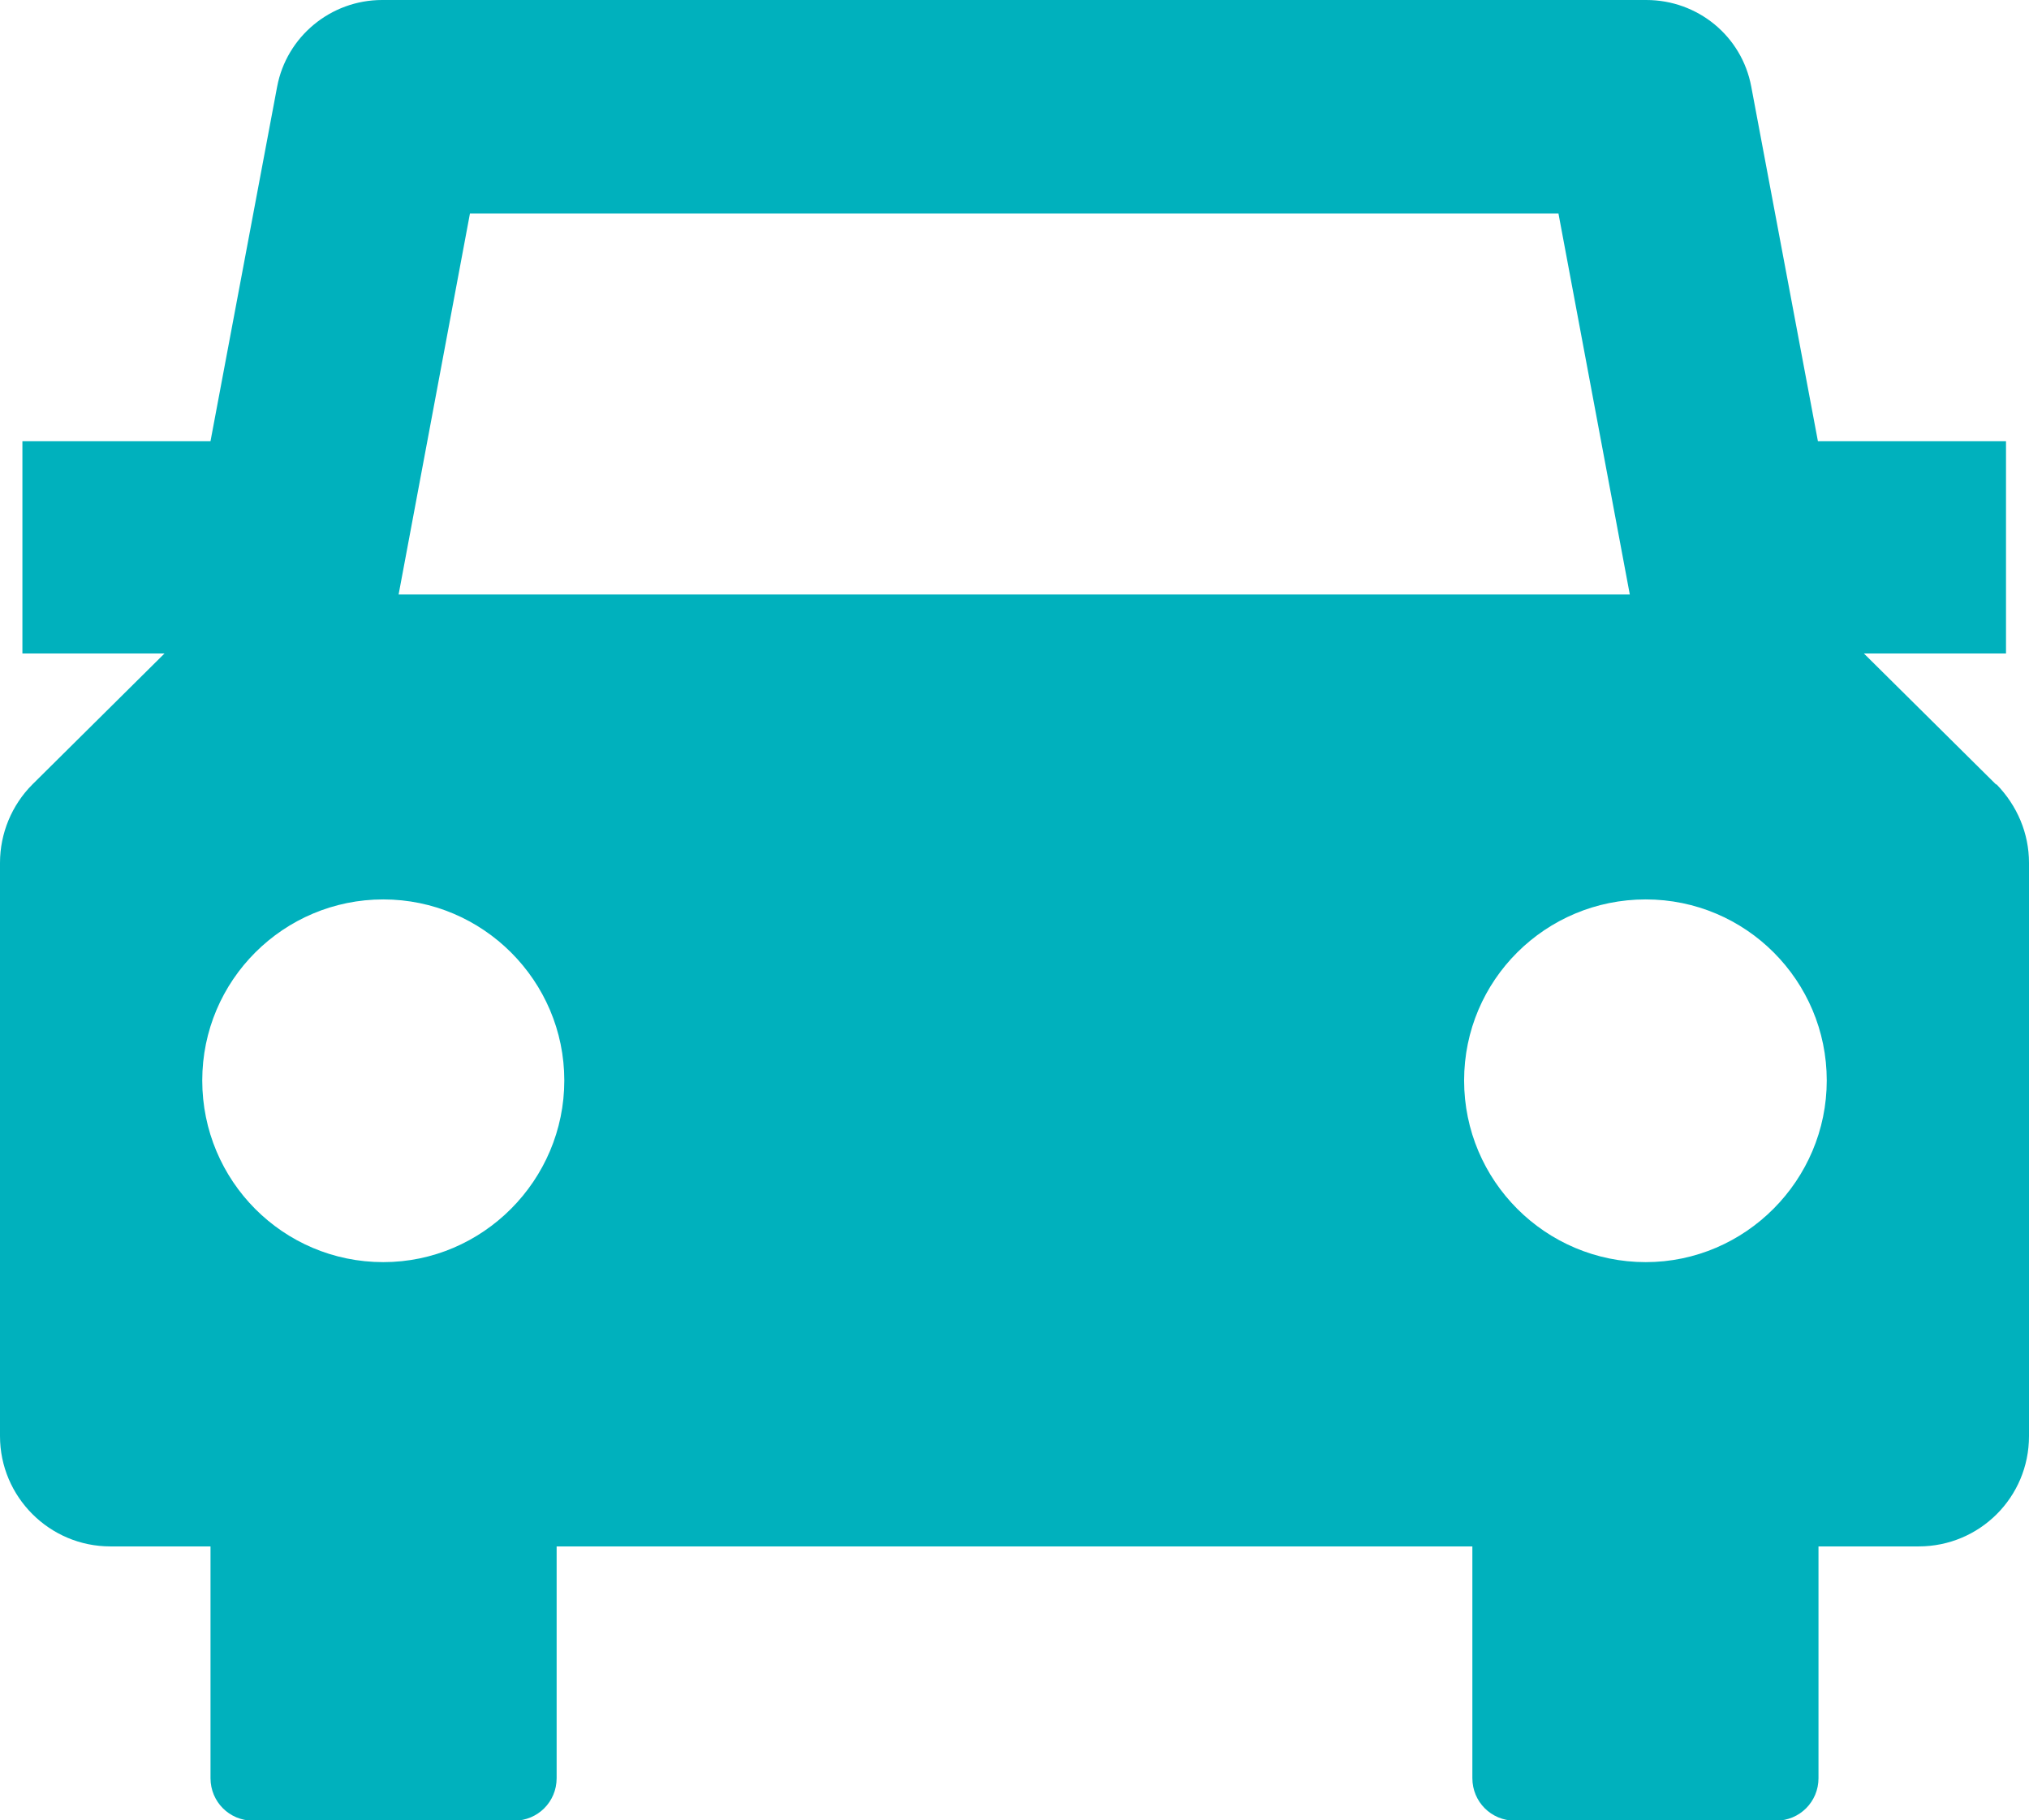
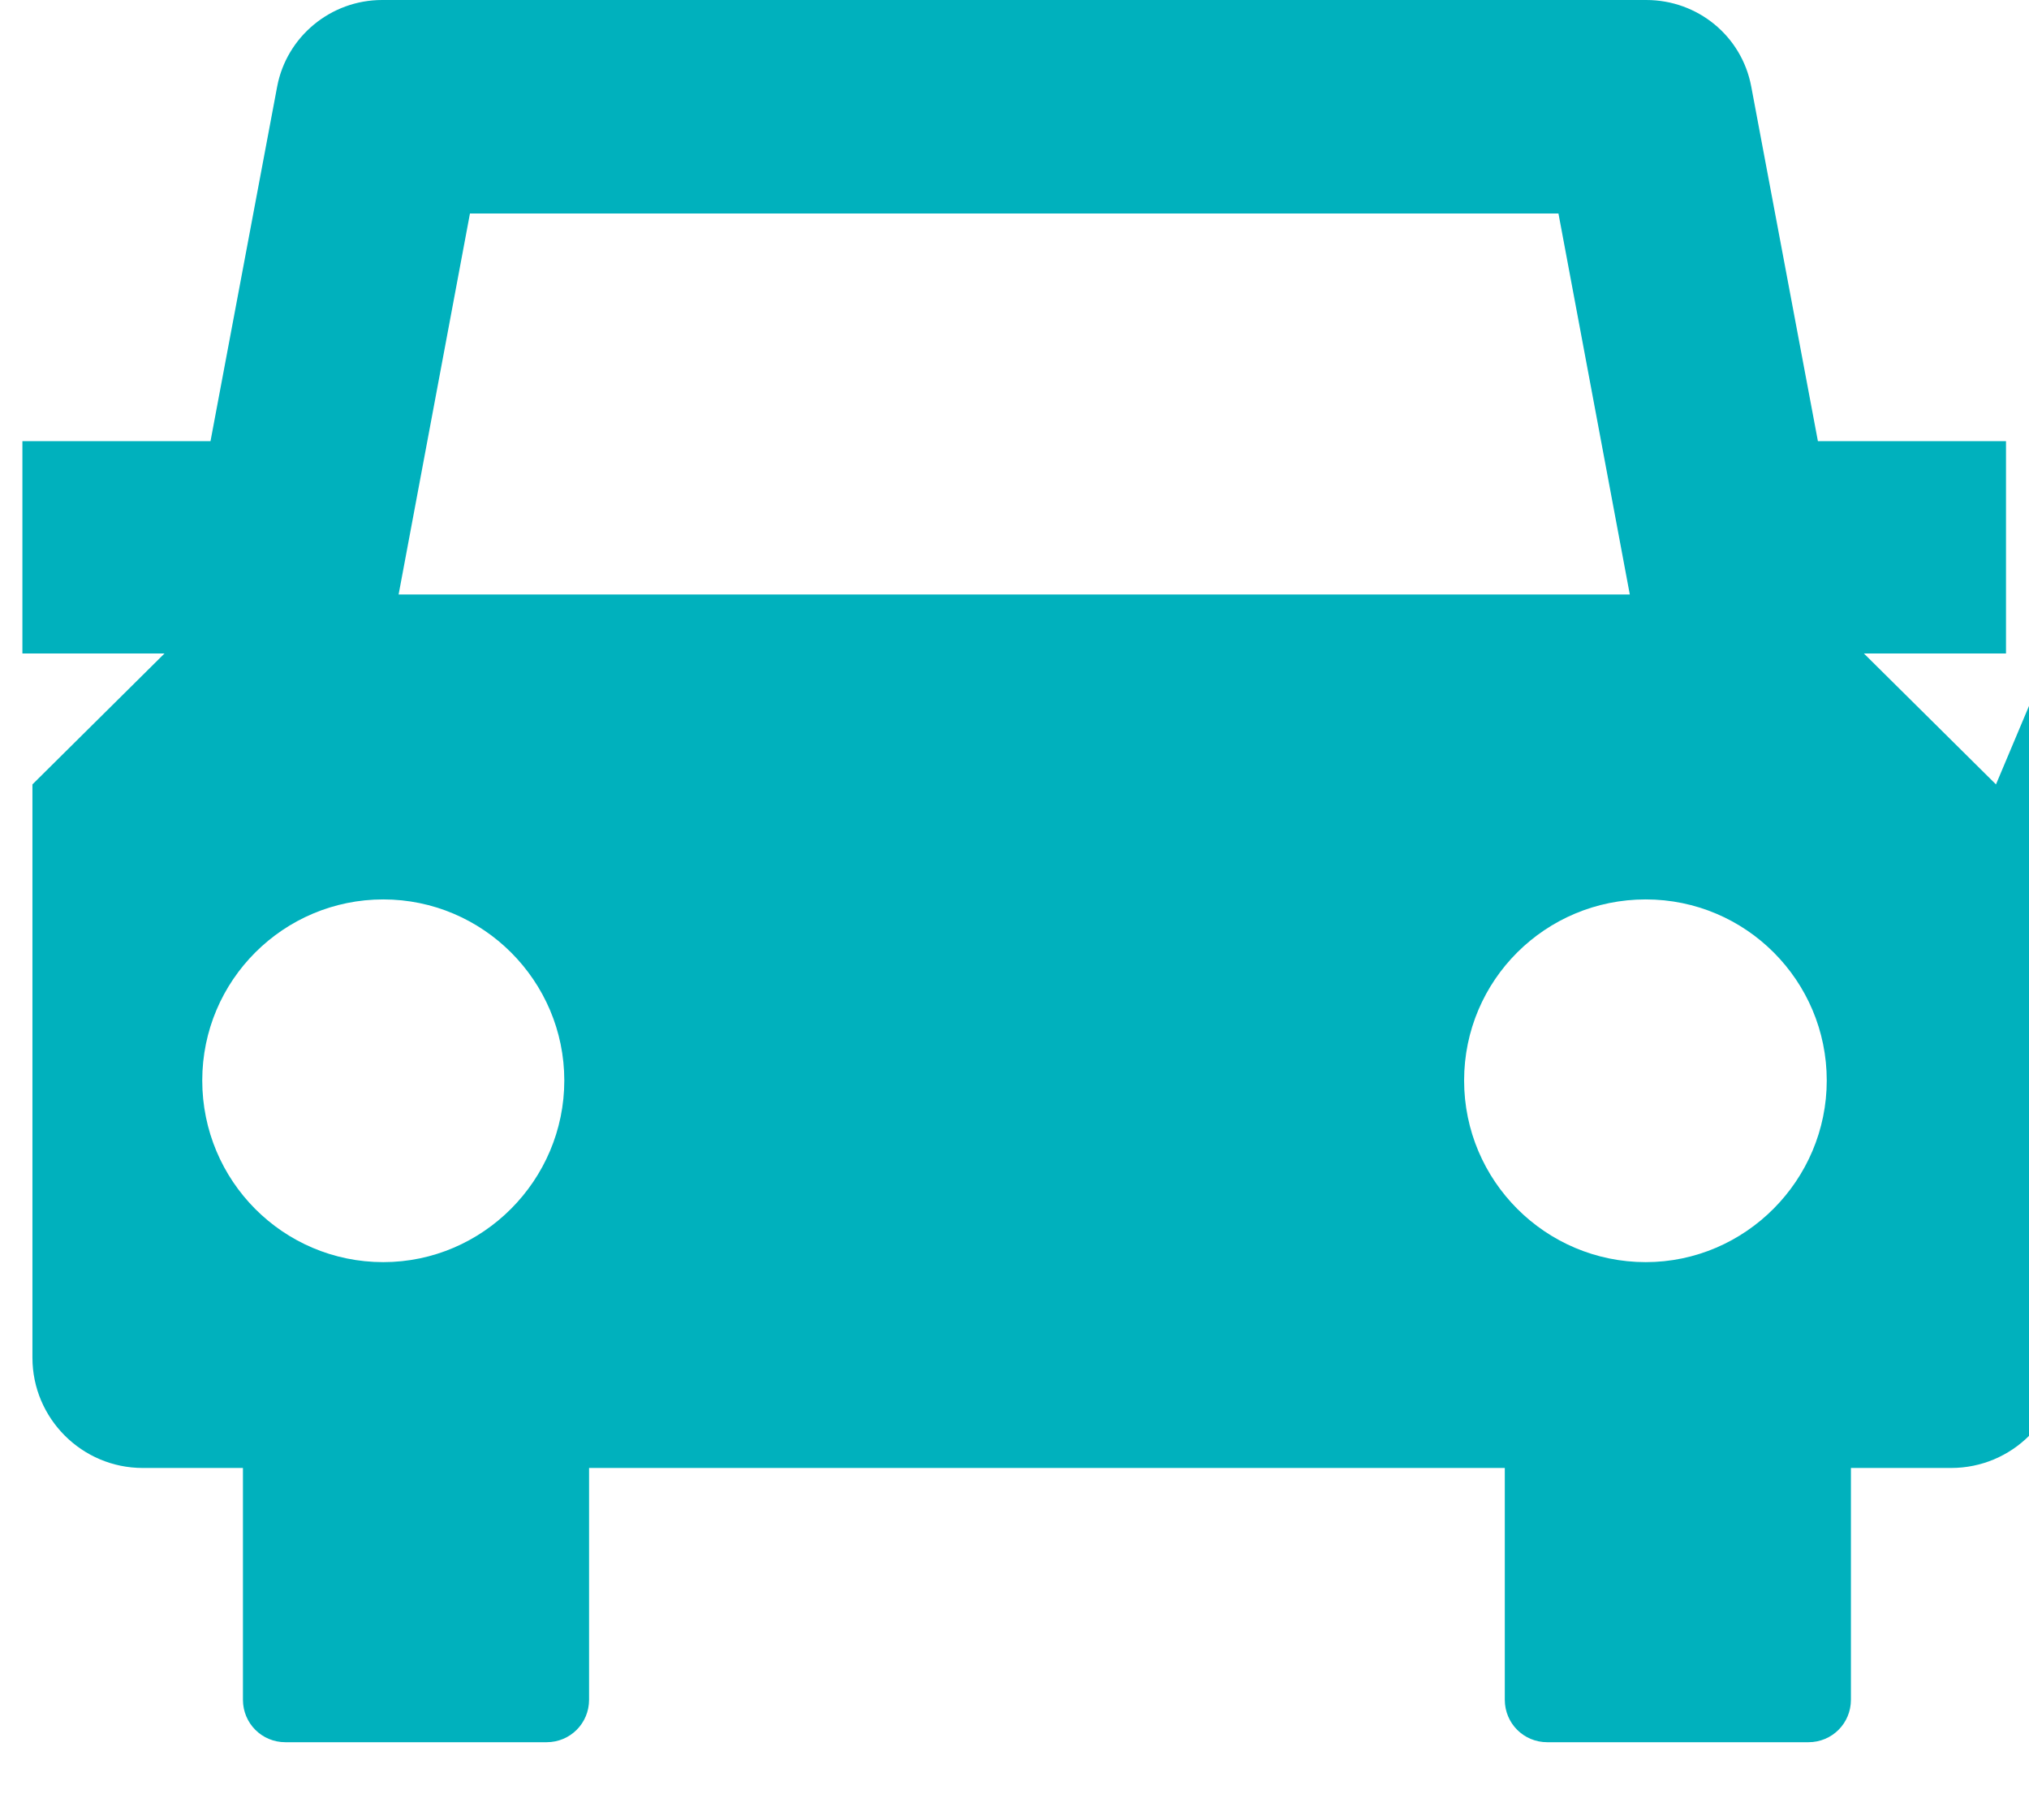
<svg xmlns="http://www.w3.org/2000/svg" id="b" data-name="Layer 2" viewBox="0 0 34.41 30.86">
  <g id="c" data-name="Travel Icons">
-     <path d="M33.85,13.3l-2.24-2.22h2.41v-3.6h-3.19l-1.13-6.01c-.16-.86-.91-1.47-1.78-1.47H6.48c-.87,0-1.62.62-1.78,1.47l-1.13,6.01H.38v3.6h2.41l-2.24,2.22c-.35.35-.55.83-.55,1.33v9.72c0,1.03.84,1.87,1.87,1.87h1.7v3.93c0,.4.32.72.72.72h4.43c.4,0,.72-.32.72-.72v-3.93h15.53v3.93c0,.4.32.72.72.72h4.43c.4,0,.72-.32.72-.72v-3.93h1.7c1.03,0,1.87-.83,1.87-1.87v-9.72c0-.5-.2-.97-.55-1.33ZM7.98,3.62h18.45l1.21,6.46H6.76l1.21-6.46ZM6.5,21.4c-1.7,0-3.07-1.38-3.07-3.08s1.38-3.07,3.07-3.07,3.07,1.38,3.07,3.07-1.38,3.08-3.07,3.08ZM27.91,21.4c-1.7,0-3.08-1.38-3.08-3.08s1.38-3.07,3.08-3.07,3.07,1.38,3.07,3.07-1.38,3.08-3.07,3.08Z" style="fill: #00b1bd; stroke-width: 0px;" />
+     <path d="M33.85,13.3l-2.24-2.22h2.41v-3.6h-3.19l-1.13-6.01c-.16-.86-.91-1.47-1.78-1.47H6.48c-.87,0-1.62.62-1.78,1.47l-1.13,6.01H.38v3.6h2.41l-2.24,2.22v9.72c0,1.03.84,1.87,1.87,1.87h1.7v3.93c0,.4.32.72.72.72h4.43c.4,0,.72-.32.72-.72v-3.93h15.53v3.93c0,.4.32.72.72.72h4.43c.4,0,.72-.32.72-.72v-3.93h1.7c1.03,0,1.87-.83,1.87-1.87v-9.72c0-.5-.2-.97-.55-1.33ZM7.98,3.62h18.45l1.21,6.46H6.76l1.21-6.46ZM6.5,21.4c-1.7,0-3.07-1.38-3.07-3.08s1.38-3.07,3.07-3.07,3.07,1.38,3.07,3.07-1.38,3.08-3.07,3.08ZM27.91,21.4c-1.7,0-3.08-1.38-3.08-3.08s1.38-3.07,3.08-3.07,3.07,1.38,3.07,3.07-1.38,3.08-3.07,3.08Z" style="fill: #00b1bd; stroke-width: 0px;" />
  </g>
</svg>